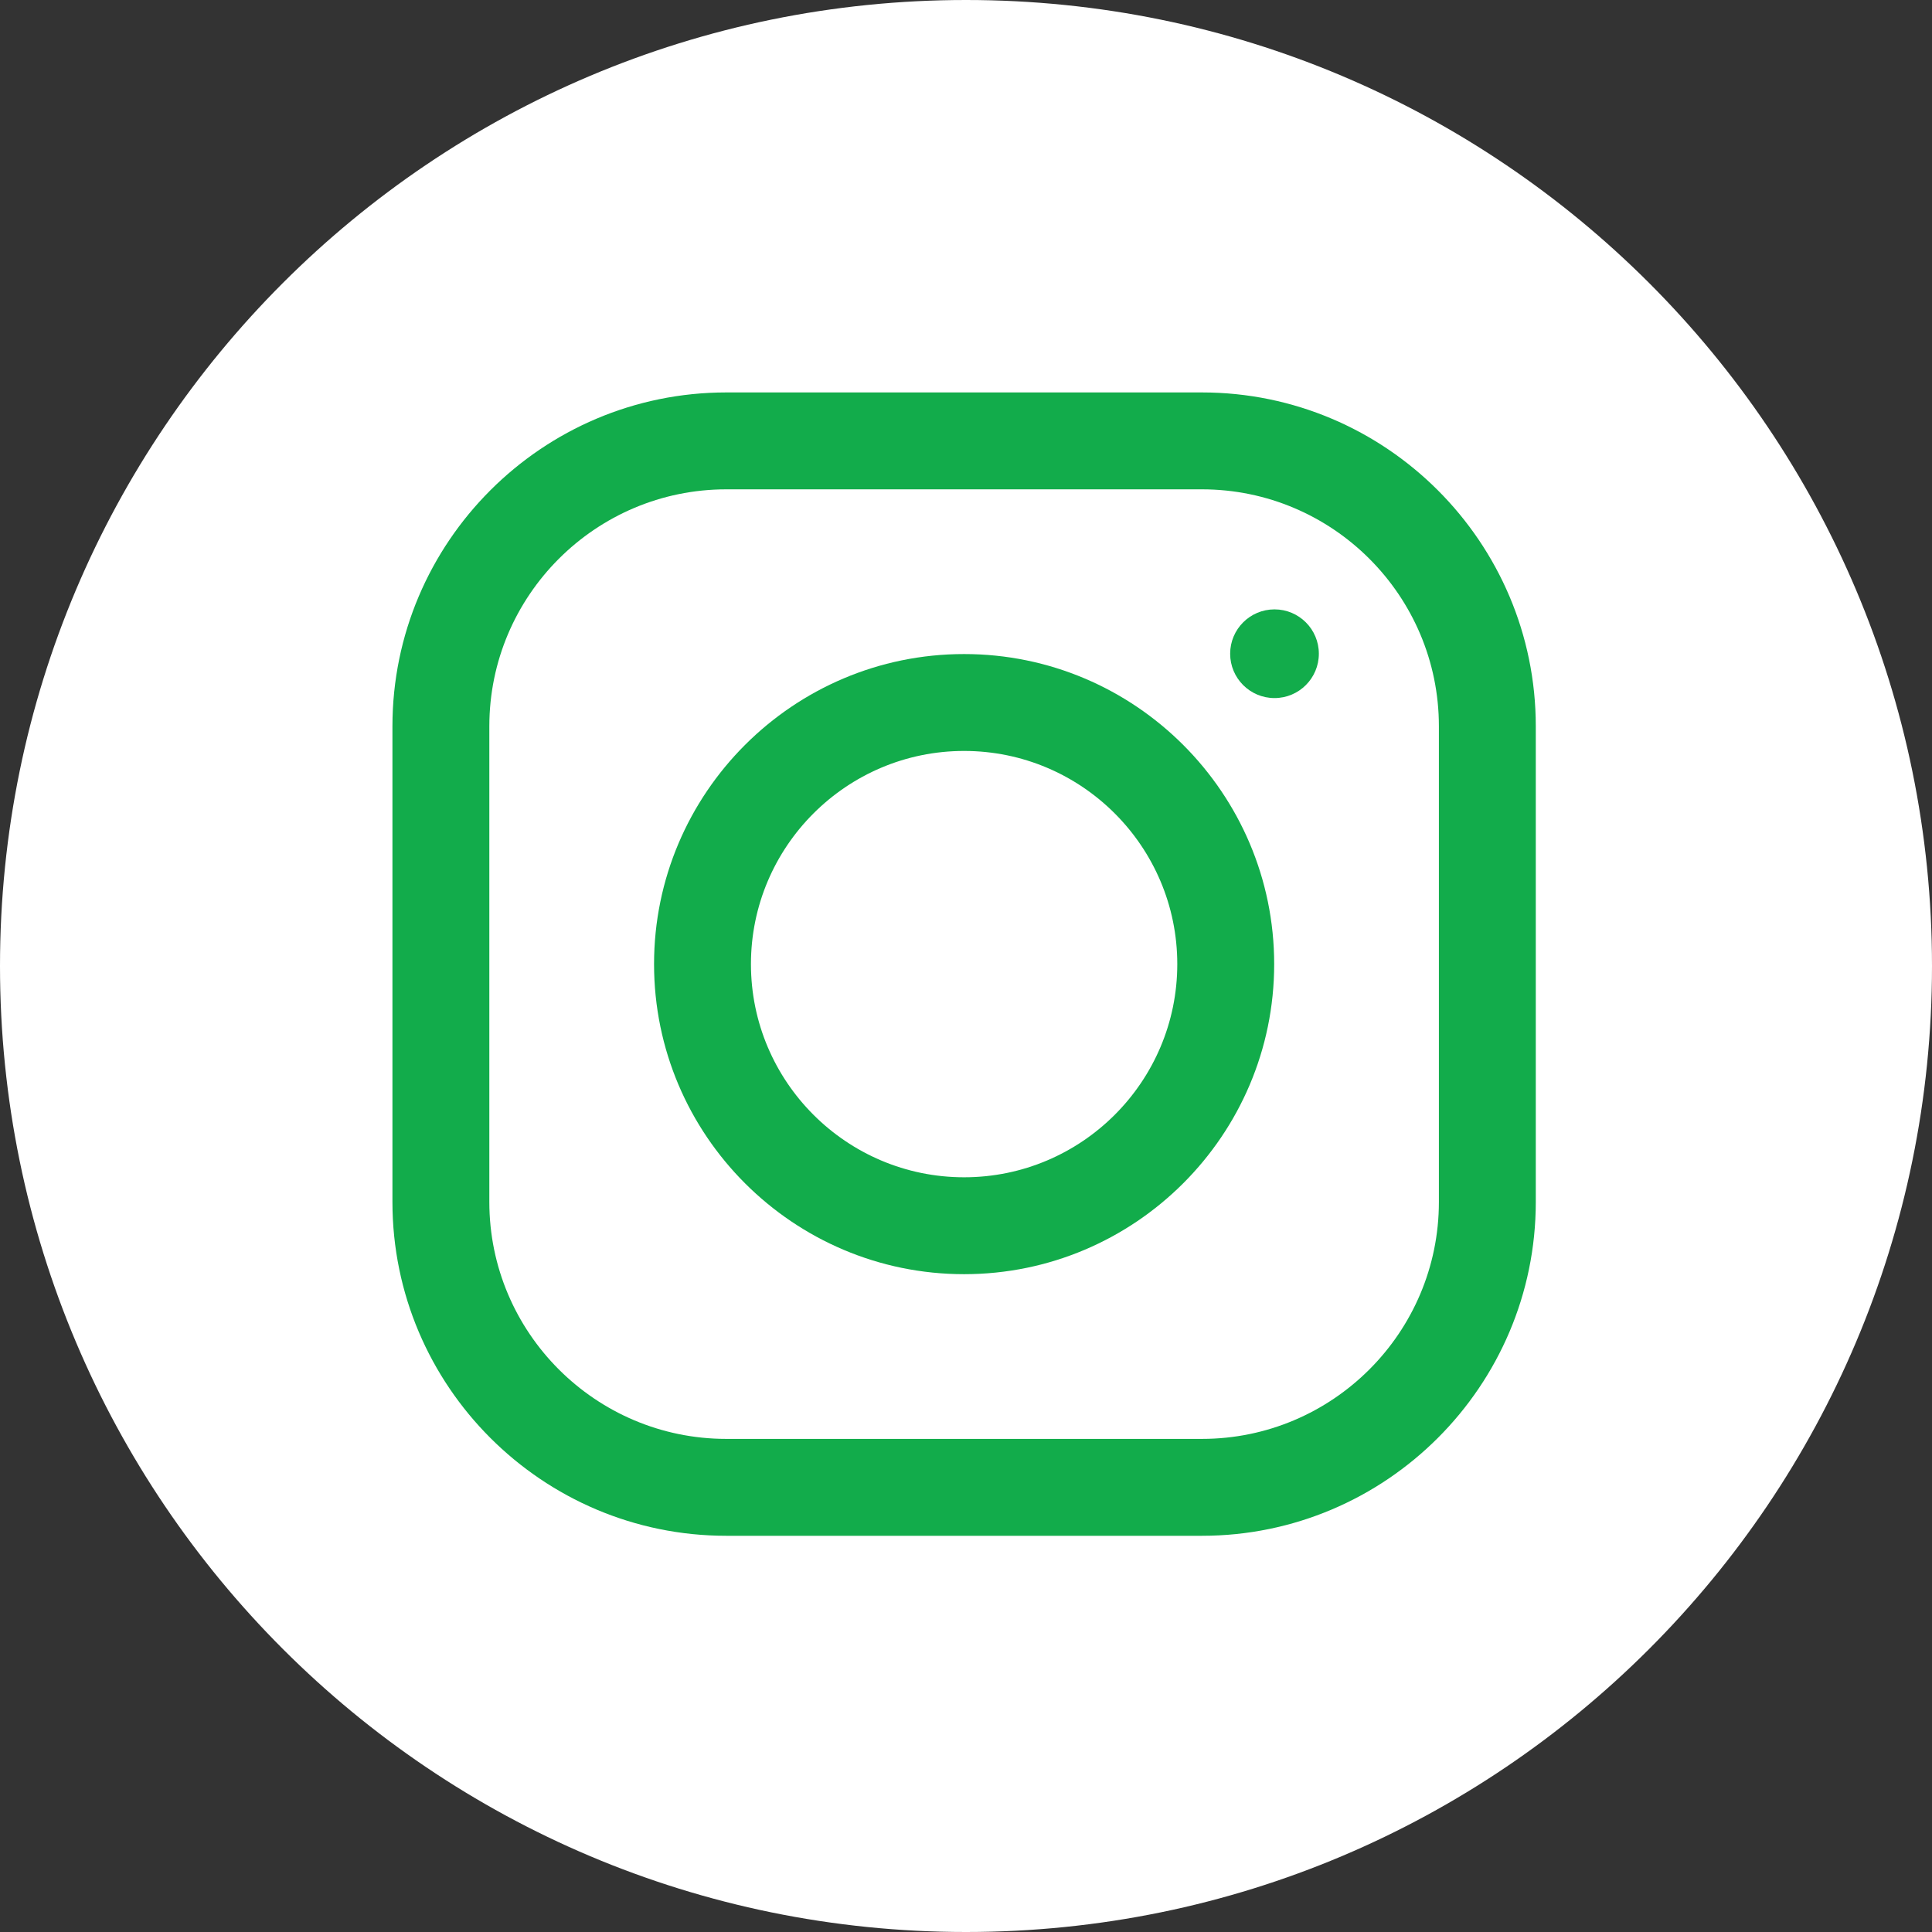
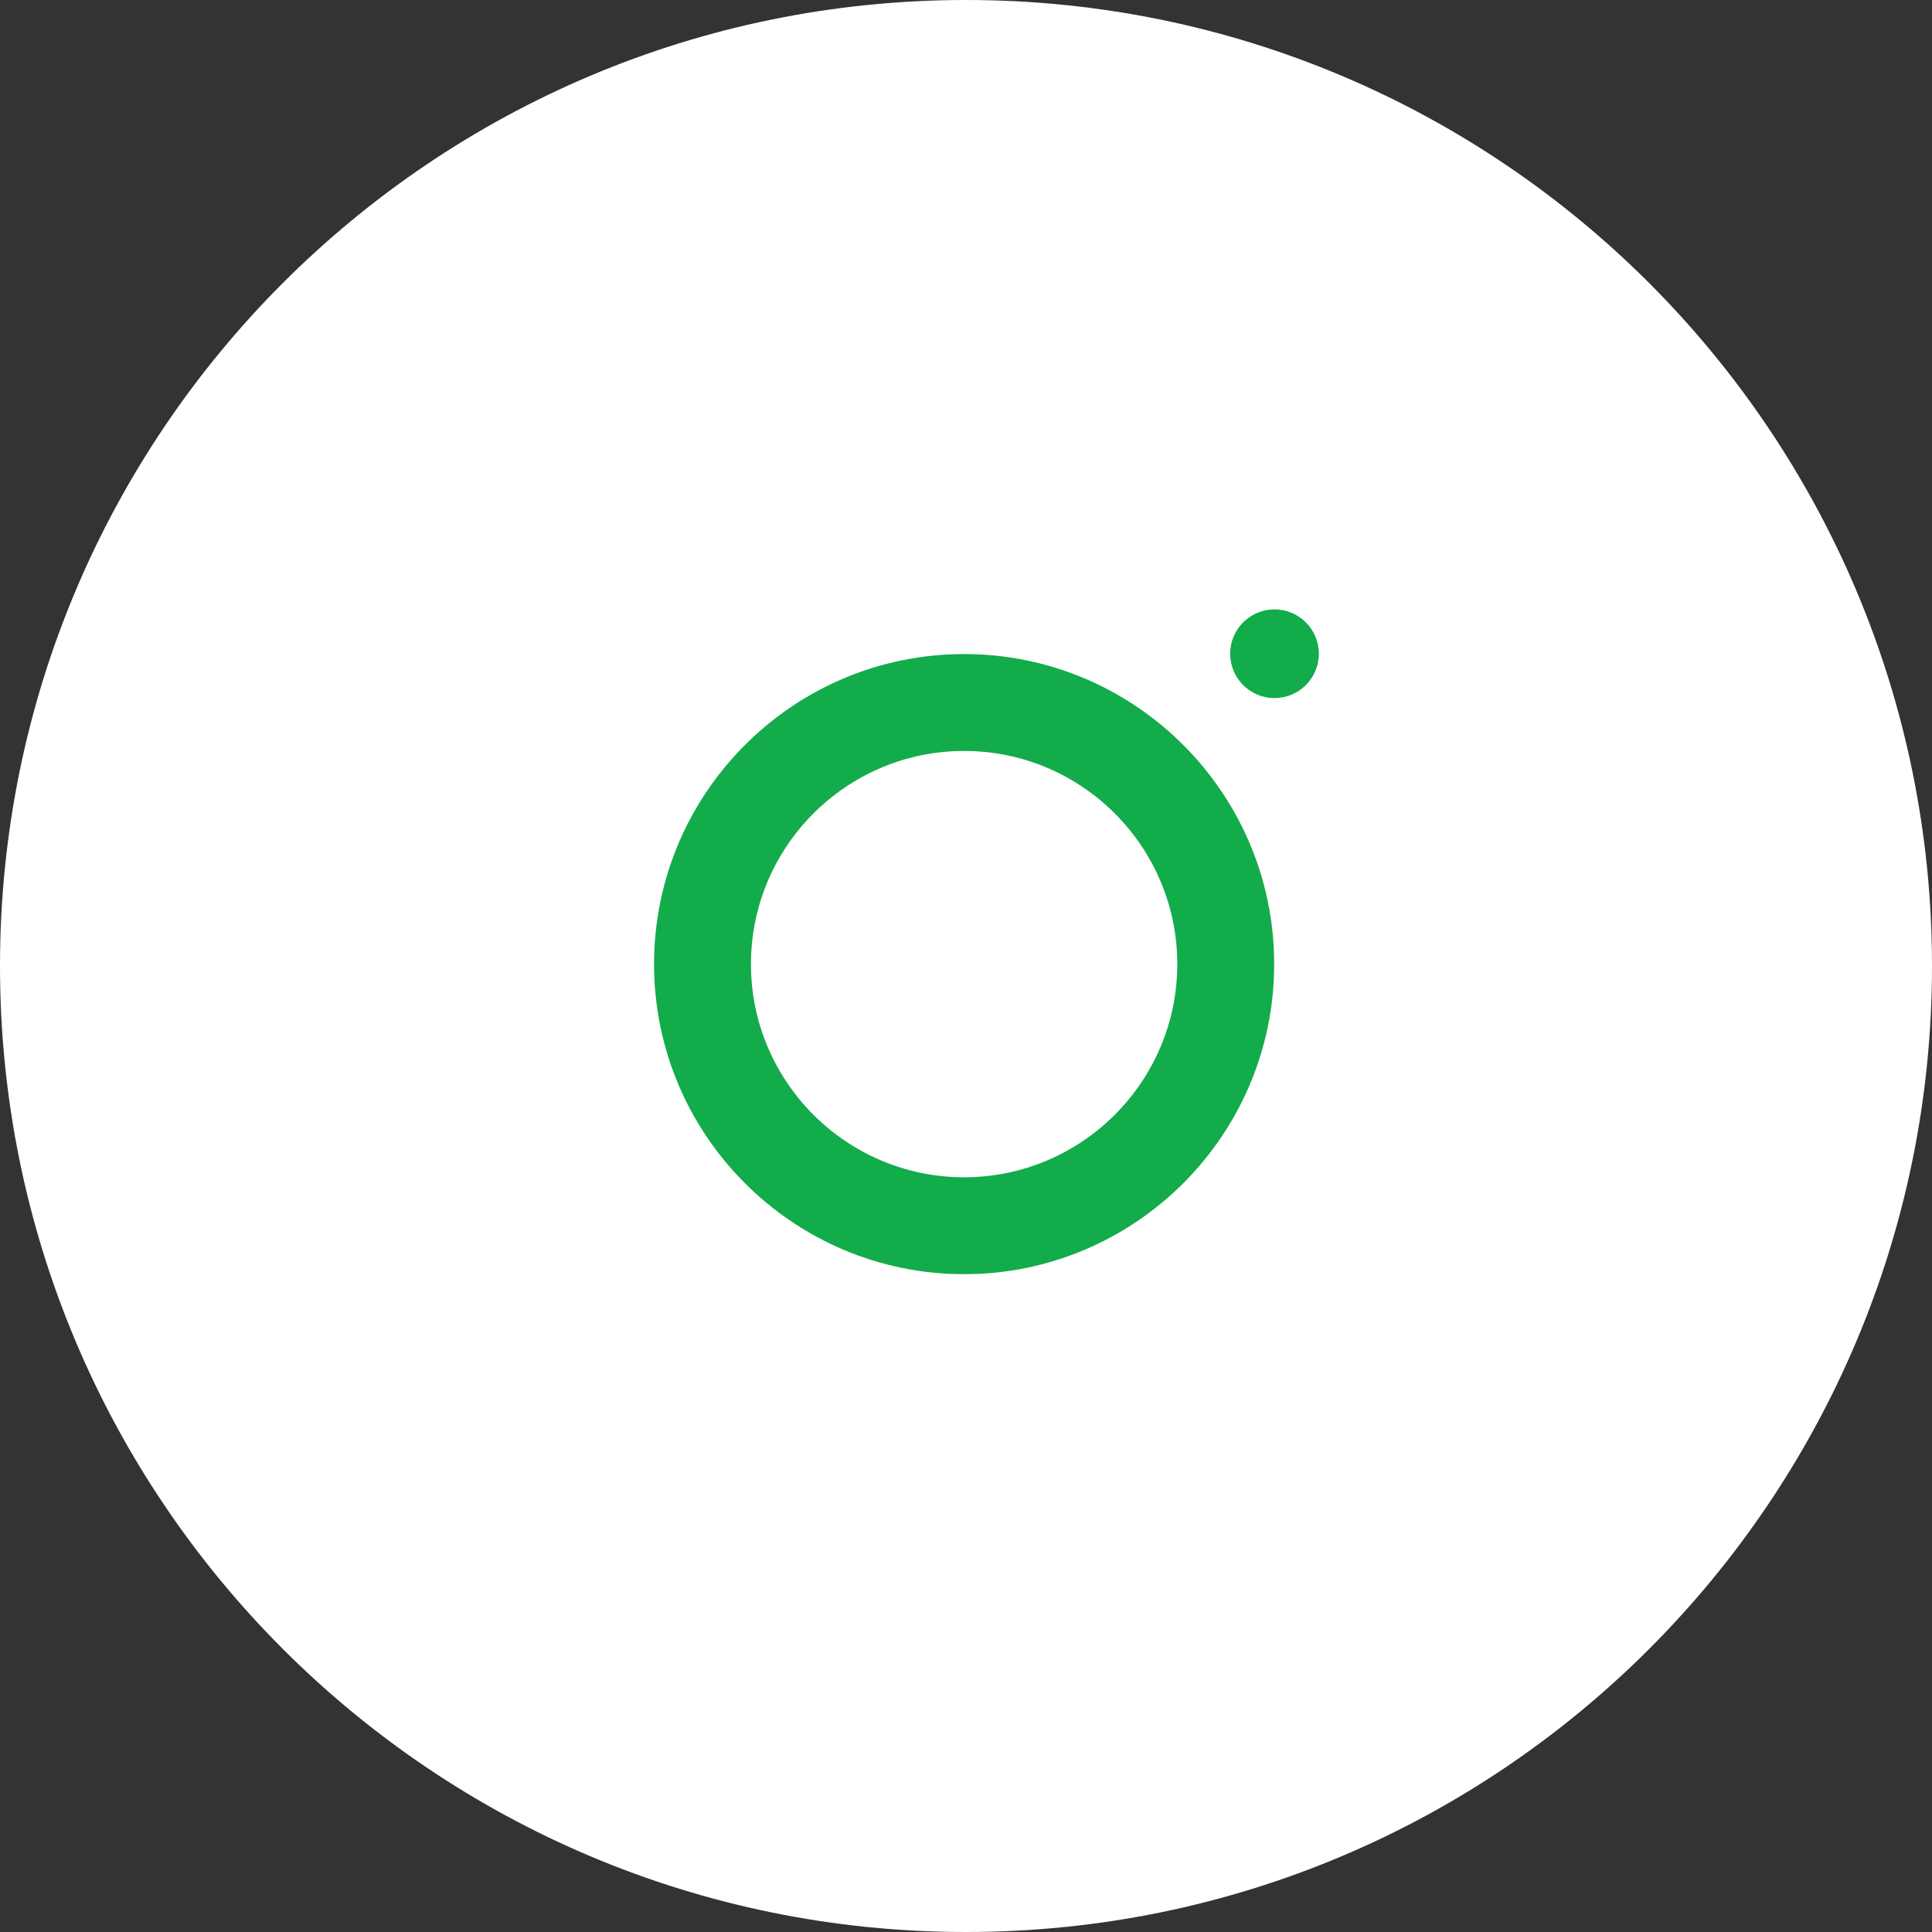
<svg xmlns="http://www.w3.org/2000/svg" width="512" height="512" viewBox="0 0 512 512" fill="none">
  <rect x="0" y="0" width="512" height="512" fill="#333333" stroke="none" />
  <path d="M512 256C512 397.387 397.387 512 256 512C114.613 512 0 397.387 0 256C0 114.613 114.613 0 256 0C397.387 0 512 114.613 512 256Z" fill="url(#paint0_linear)" />
-   <path d="M318.528 407H192.472C143.687 407 104 367.313 104 318.528V192.472C104 143.687 143.687 104 192.472 104H318.528C367.313 104 407 143.687 407 192.472V318.528C407 367.313 367.313 407 318.528 407V407ZM192.472 129.678C157.847 129.678 129.678 157.847 129.678 192.472V318.528C129.678 353.153 157.847 381.322 192.472 381.322H318.528C353.153 381.322 381.322 353.153 381.322 318.528V192.472C381.322 157.847 353.153 129.678 318.528 129.678H192.472Z" fill="#12AC4B" />
  <path d="M255.5 337.67C210.192 337.67 173.331 300.808 173.331 255.5C173.331 210.192 210.192 173.331 255.5 173.331C300.808 173.331 337.67 210.192 337.67 255.5C337.67 300.808 300.808 337.67 255.5 337.67ZM255.5 199.009C224.349 199.009 199.009 224.349 199.009 255.5C199.009 286.651 224.349 311.992 255.5 311.992C286.651 311.992 311.992 286.651 311.992 255.5C311.992 224.349 286.651 199.009 255.5 199.009Z" fill="#12AC4B" />
  <path d="M349.509 173.244C349.509 179.733 344.246 184.996 337.756 184.996C331.267 184.996 326.004 179.733 326.004 173.244C326.004 166.754 331.267 161.491 337.756 161.491C344.246 161.491 349.509 166.754 349.509 173.244V173.244Z" fill="#12AC4B" />
  <defs>
    <linearGradient id="paint0_linear" x1="0" y1="256" x2="512" y2="256" gradientUnits="userSpaceOnUse">
      <stop stop-color="white" />
      <stop offset="0.062" stop-color="white" />
      <stop offset="1" stop-color="white" />
    </linearGradient>
  </defs>
</svg>